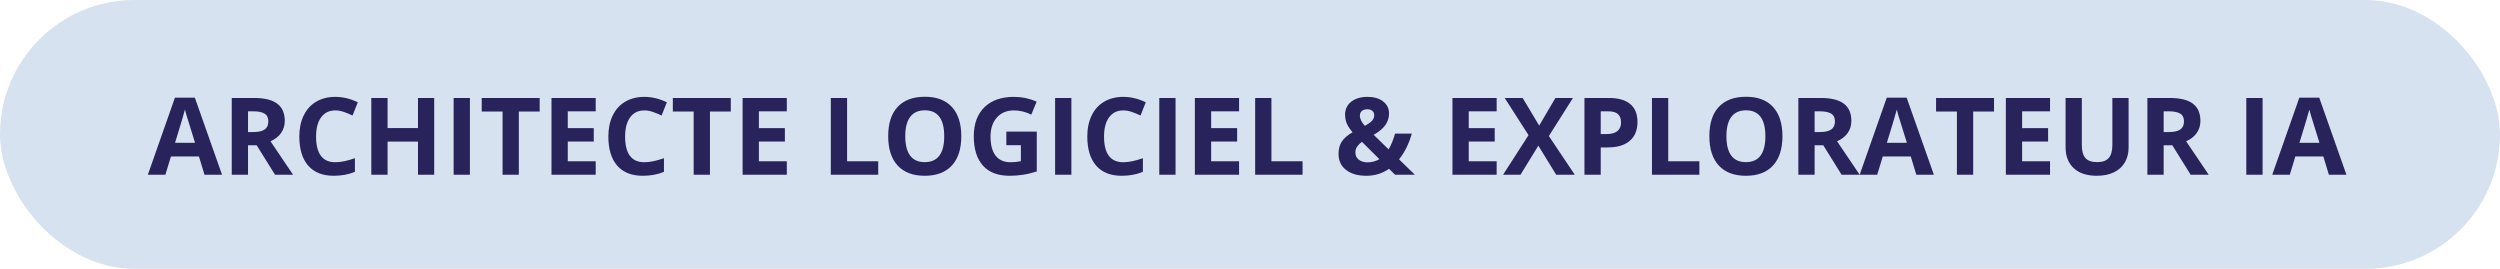
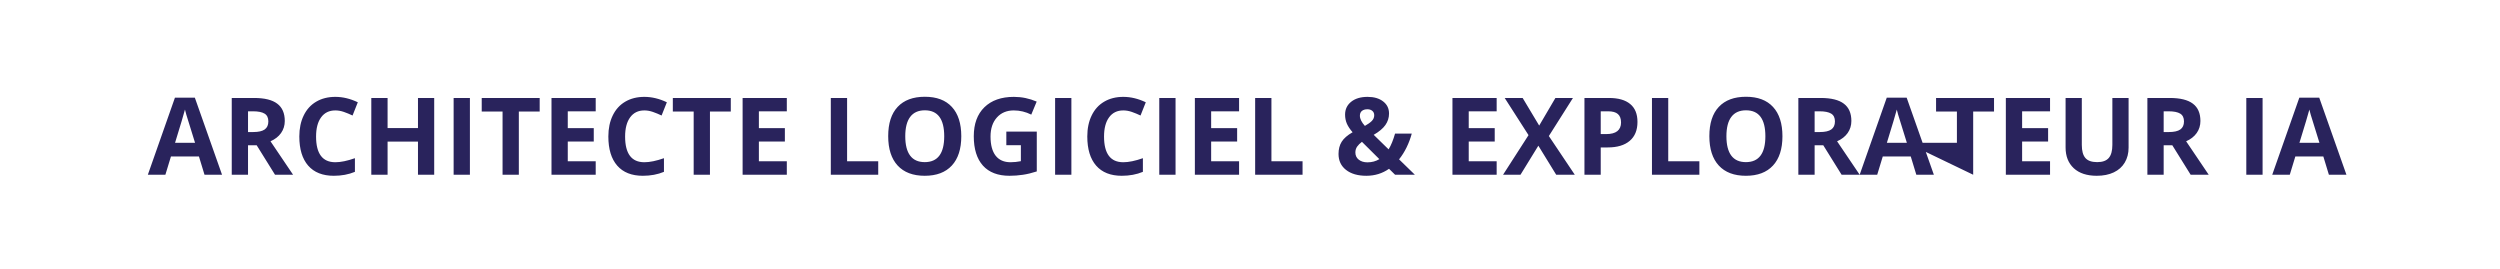
<svg xmlns="http://www.w3.org/2000/svg" width="372" height="40" viewBox="0 0 372 40" fill="none">
-   <rect width="372" height="40" rx="20" fill="#D7E2F0" />
-   <path d="M30.43 26L29.602 23.281H25.438L24.609 26H22L26.031 14.531H28.992L33.039 26H30.43ZM29.023 21.25C28.258 18.787 27.826 17.393 27.727 17.07C27.633 16.747 27.565 16.492 27.523 16.305C27.352 16.971 26.859 18.62 26.047 21.25H29.023ZM36.906 19.648H37.688C38.453 19.648 39.018 19.521 39.383 19.266C39.747 19.01 39.93 18.609 39.93 18.062C39.93 17.521 39.742 17.135 39.367 16.906C38.997 16.677 38.422 16.562 37.641 16.562H36.906V19.648ZM36.906 21.617V26H34.484V14.578H37.812C39.365 14.578 40.513 14.862 41.258 15.43C42.003 15.992 42.375 16.849 42.375 18C42.375 18.672 42.19 19.271 41.82 19.797C41.45 20.318 40.927 20.727 40.25 21.023C41.969 23.591 43.089 25.25 43.609 26H40.922L38.195 21.617H36.906ZM49.898 16.43C48.987 16.43 48.281 16.773 47.781 17.461C47.281 18.143 47.031 19.096 47.031 20.32C47.031 22.867 47.987 24.141 49.898 24.141C50.7 24.141 51.672 23.94 52.812 23.539V25.57C51.875 25.961 50.828 26.156 49.672 26.156C48.01 26.156 46.74 25.654 45.859 24.648C44.979 23.638 44.539 22.19 44.539 20.305C44.539 19.117 44.755 18.078 45.188 17.188C45.62 16.292 46.24 15.607 47.047 15.133C47.859 14.654 48.81 14.414 49.898 14.414C51.008 14.414 52.122 14.682 53.242 15.219L52.461 17.188C52.034 16.984 51.604 16.807 51.172 16.656C50.74 16.505 50.315 16.43 49.898 16.43ZM64.609 26H62.195V21.07H57.672V26H55.25V14.578H57.672V19.055H62.195V14.578H64.609V26ZM67.5 26V14.578H69.922V26H67.5ZM77.203 26H74.781V16.594H71.68V14.578H80.305V16.594H77.203V26ZM88.641 26H82.062V14.578H88.641V16.562H84.484V19.07H88.352V21.055H84.484V24H88.641V26ZM95.883 16.43C94.971 16.43 94.266 16.773 93.766 17.461C93.266 18.143 93.016 19.096 93.016 20.32C93.016 22.867 93.971 24.141 95.883 24.141C96.685 24.141 97.656 23.94 98.797 23.539V25.57C97.859 25.961 96.812 26.156 95.656 26.156C93.995 26.156 92.724 25.654 91.844 24.648C90.963 23.638 90.523 22.19 90.523 20.305C90.523 19.117 90.74 18.078 91.172 17.188C91.604 16.292 92.224 15.607 93.031 15.133C93.844 14.654 94.794 14.414 95.883 14.414C96.992 14.414 98.107 14.682 99.227 15.219L98.445 17.188C98.018 16.984 97.588 16.807 97.156 16.656C96.724 16.505 96.299 16.43 95.883 16.43ZM105.641 26H103.219V16.594H100.117V14.578H108.742V16.594H105.641V26ZM117.078 26H110.5V14.578H117.078V16.562H112.922V19.07H116.789V21.055H112.922V24H117.078V26ZM123.625 26V14.578H126.047V24H130.68V26H123.625ZM143.039 20.273C143.039 22.164 142.57 23.617 141.633 24.633C140.695 25.648 139.352 26.156 137.602 26.156C135.852 26.156 134.508 25.648 133.57 24.633C132.633 23.617 132.164 22.159 132.164 20.258C132.164 18.357 132.633 16.906 133.57 15.906C134.513 14.901 135.862 14.398 137.617 14.398C139.372 14.398 140.714 14.904 141.641 15.914C142.573 16.924 143.039 18.378 143.039 20.273ZM134.703 20.273C134.703 21.549 134.945 22.51 135.43 23.156C135.914 23.802 136.638 24.125 137.602 24.125C139.534 24.125 140.5 22.841 140.5 20.273C140.5 17.701 139.539 16.414 137.617 16.414C136.654 16.414 135.927 16.74 135.438 17.391C134.948 18.037 134.703 18.997 134.703 20.273ZM149.742 19.586H154.273V25.508C153.539 25.747 152.846 25.914 152.195 26.008C151.549 26.107 150.888 26.156 150.211 26.156C148.487 26.156 147.169 25.651 146.258 24.641C145.352 23.625 144.898 22.169 144.898 20.273C144.898 18.43 145.424 16.992 146.477 15.961C147.534 14.93 148.997 14.414 150.867 14.414C152.039 14.414 153.169 14.648 154.258 15.117L153.453 17.055C152.62 16.638 151.753 16.43 150.852 16.43C149.805 16.43 148.966 16.781 148.336 17.484C147.706 18.188 147.391 19.133 147.391 20.32C147.391 21.56 147.643 22.508 148.148 23.164C148.659 23.815 149.398 24.141 150.367 24.141C150.872 24.141 151.385 24.088 151.906 23.984V21.602H149.742V19.586ZM157 26V14.578H159.422V26H157ZM167.148 16.43C166.237 16.43 165.531 16.773 165.031 17.461C164.531 18.143 164.281 19.096 164.281 20.32C164.281 22.867 165.237 24.141 167.148 24.141C167.951 24.141 168.922 23.94 170.062 23.539V25.57C169.125 25.961 168.078 26.156 166.922 26.156C165.26 26.156 163.99 25.654 163.109 24.648C162.229 23.638 161.789 22.19 161.789 20.305C161.789 19.117 162.005 18.078 162.438 17.188C162.87 16.292 163.49 15.607 164.297 15.133C165.109 14.654 166.06 14.414 167.148 14.414C168.258 14.414 169.372 14.682 170.492 15.219L169.711 17.188C169.284 16.984 168.854 16.807 168.422 16.656C167.99 16.505 167.565 16.43 167.148 16.43ZM172.5 26V14.578H174.922V26H172.5ZM184.375 26H177.797V14.578H184.375V16.562H180.219V19.07H184.086V21.055H180.219V24H184.375V26ZM186.766 26V14.578H189.188V24H193.82V26H186.766ZM210.531 26H207.586L206.688 25.117C205.693 25.81 204.568 26.156 203.312 26.156C202.042 26.156 201.034 25.865 200.289 25.281C199.544 24.698 199.172 23.909 199.172 22.914C199.172 22.201 199.328 21.594 199.641 21.094C199.958 20.588 200.5 20.117 201.266 19.68C200.875 19.232 200.591 18.805 200.414 18.398C200.237 17.987 200.148 17.539 200.148 17.055C200.148 16.263 200.451 15.625 201.055 15.141C201.664 14.656 202.477 14.414 203.492 14.414C204.461 14.414 205.234 14.641 205.812 15.094C206.396 15.542 206.688 16.143 206.688 16.898C206.688 17.518 206.508 18.086 206.148 18.602C205.789 19.112 205.208 19.599 204.406 20.062L206.625 22.227C206.995 21.617 207.315 20.833 207.586 19.875H210.07C209.883 20.578 209.625 21.266 209.297 21.938C208.969 22.604 208.596 23.195 208.18 23.711L210.531 26ZM201.68 22.688C201.68 23.135 201.846 23.492 202.18 23.758C202.518 24.023 202.951 24.156 203.477 24.156C204.133 24.156 204.724 23.997 205.25 23.68L202.656 21.102C202.354 21.331 202.115 21.57 201.938 21.82C201.766 22.07 201.68 22.359 201.68 22.688ZM204.484 17.148C204.484 16.872 204.391 16.656 204.203 16.5C204.016 16.338 203.773 16.258 203.477 16.258C203.128 16.258 202.852 16.341 202.648 16.508C202.451 16.674 202.352 16.912 202.352 17.219C202.352 17.677 202.599 18.182 203.094 18.734C203.542 18.484 203.885 18.24 204.125 18C204.365 17.755 204.484 17.471 204.484 17.148ZM222.703 26H216.125V14.578H222.703V16.562H218.547V19.07H222.414V21.055H218.547V24H222.703V26ZM234.328 26H231.562L228.906 21.68L226.25 26H223.656L227.445 20.109L223.898 14.578H226.57L229.031 18.688L231.445 14.578H234.055L230.469 20.242L234.328 26ZM238.188 19.953H238.984C239.729 19.953 240.286 19.807 240.656 19.516C241.026 19.219 241.211 18.789 241.211 18.227C241.211 17.659 241.055 17.24 240.742 16.969C240.435 16.698 239.951 16.562 239.289 16.562H238.188V19.953ZM243.656 18.141C243.656 19.37 243.271 20.31 242.5 20.961C241.734 21.612 240.643 21.938 239.227 21.938H238.188V26H235.766V14.578H239.414C240.799 14.578 241.852 14.878 242.57 15.477C243.294 16.07 243.656 16.958 243.656 18.141ZM245.812 26V14.578H248.234V24H252.867V26H245.812ZM265.227 20.273C265.227 22.164 264.758 23.617 263.82 24.633C262.883 25.648 261.539 26.156 259.789 26.156C258.039 26.156 256.695 25.648 255.758 24.633C254.82 23.617 254.352 22.159 254.352 20.258C254.352 18.357 254.82 16.906 255.758 15.906C256.701 14.901 258.049 14.398 259.805 14.398C261.56 14.398 262.901 14.904 263.828 15.914C264.76 16.924 265.227 18.378 265.227 20.273ZM256.891 20.273C256.891 21.549 257.133 22.51 257.617 23.156C258.102 23.802 258.826 24.125 259.789 24.125C261.721 24.125 262.688 22.841 262.688 20.273C262.688 17.701 261.727 16.414 259.805 16.414C258.841 16.414 258.115 16.74 257.625 17.391C257.135 18.037 256.891 18.997 256.891 20.273ZM270.016 19.648H270.797C271.562 19.648 272.128 19.521 272.492 19.266C272.857 19.01 273.039 18.609 273.039 18.062C273.039 17.521 272.852 17.135 272.477 16.906C272.107 16.677 271.531 16.562 270.75 16.562H270.016V19.648ZM270.016 21.617V26H267.594V14.578H270.922C272.474 14.578 273.622 14.862 274.367 15.43C275.112 15.992 275.484 16.849 275.484 18C275.484 18.672 275.299 19.271 274.93 19.797C274.56 20.318 274.036 20.727 273.359 21.023C275.078 23.591 276.198 25.25 276.719 26H274.031L271.305 21.617H270.016ZM285.148 26L284.32 23.281H280.156L279.328 26H276.719L280.75 14.531H283.711L287.758 26H285.148ZM283.742 21.25C282.977 18.787 282.544 17.393 282.445 17.07C282.352 16.747 282.284 16.492 282.242 16.305C282.07 16.971 281.578 18.62 280.766 21.25H283.742ZM293.609 26H291.188V16.594H288.086V14.578H296.711V16.594H293.609V26ZM305.047 26H298.469V14.578H305.047V16.562H300.891V19.07H304.758V21.055H300.891V24H305.047V26ZM316.734 14.578V21.969C316.734 22.812 316.544 23.552 316.164 24.188C315.789 24.823 315.245 25.31 314.531 25.648C313.818 25.987 312.974 26.156 312 26.156C310.531 26.156 309.391 25.781 308.578 25.031C307.766 24.276 307.359 23.245 307.359 21.938V14.578H309.773V21.57C309.773 22.451 309.951 23.096 310.305 23.508C310.659 23.919 311.245 24.125 312.062 24.125C312.854 24.125 313.427 23.919 313.781 23.508C314.141 23.091 314.32 22.44 314.32 21.555V14.578H316.734ZM321.953 19.648H322.734C323.5 19.648 324.065 19.521 324.43 19.266C324.794 19.01 324.977 18.609 324.977 18.062C324.977 17.521 324.789 17.135 324.414 16.906C324.044 16.677 323.469 16.562 322.688 16.562H321.953V19.648ZM321.953 21.617V26H319.531V14.578H322.859C324.411 14.578 325.56 14.862 326.305 15.43C327.049 15.992 327.422 16.849 327.422 18C327.422 18.672 327.237 19.271 326.867 19.797C326.497 20.318 325.974 20.727 325.297 21.023C327.016 23.591 328.135 25.25 328.656 26H325.969L323.242 21.617H321.953ZM334.25 26V14.578H336.672V26H334.25ZM346.539 26L345.711 23.281H341.547L340.719 26H338.109L342.141 14.531H345.102L349.148 26H346.539ZM345.133 21.25C344.367 18.787 343.935 17.393 343.836 17.07C343.742 16.747 343.674 16.492 343.633 16.305C343.461 16.971 342.969 18.62 342.156 21.25H345.133Z" fill="#29235C" />
+   <path d="M30.43 26L29.602 23.281H25.438L24.609 26H22L26.031 14.531H28.992L33.039 26H30.43ZM29.023 21.25C28.258 18.787 27.826 17.393 27.727 17.07C27.633 16.747 27.565 16.492 27.523 16.305C27.352 16.971 26.859 18.62 26.047 21.25H29.023ZM36.906 19.648H37.688C38.453 19.648 39.018 19.521 39.383 19.266C39.747 19.01 39.93 18.609 39.93 18.062C39.93 17.521 39.742 17.135 39.367 16.906C38.997 16.677 38.422 16.562 37.641 16.562H36.906V19.648ZM36.906 21.617V26H34.484V14.578H37.812C39.365 14.578 40.513 14.862 41.258 15.43C42.003 15.992 42.375 16.849 42.375 18C42.375 18.672 42.19 19.271 41.82 19.797C41.45 20.318 40.927 20.727 40.25 21.023C41.969 23.591 43.089 25.25 43.609 26H40.922L38.195 21.617H36.906ZM49.898 16.43C48.987 16.43 48.281 16.773 47.781 17.461C47.281 18.143 47.031 19.096 47.031 20.32C47.031 22.867 47.987 24.141 49.898 24.141C50.7 24.141 51.672 23.94 52.812 23.539V25.57C51.875 25.961 50.828 26.156 49.672 26.156C48.01 26.156 46.74 25.654 45.859 24.648C44.979 23.638 44.539 22.19 44.539 20.305C44.539 19.117 44.755 18.078 45.188 17.188C45.62 16.292 46.24 15.607 47.047 15.133C47.859 14.654 48.81 14.414 49.898 14.414C51.008 14.414 52.122 14.682 53.242 15.219L52.461 17.188C52.034 16.984 51.604 16.807 51.172 16.656C50.74 16.505 50.315 16.43 49.898 16.43ZM64.609 26H62.195V21.07H57.672V26H55.25V14.578H57.672V19.055H62.195V14.578H64.609V26ZM67.5 26V14.578H69.922V26H67.5ZM77.203 26H74.781V16.594H71.68V14.578H80.305V16.594H77.203V26ZM88.641 26H82.062V14.578H88.641V16.562H84.484V19.07H88.352V21.055H84.484V24H88.641V26ZM95.883 16.43C94.971 16.43 94.266 16.773 93.766 17.461C93.266 18.143 93.016 19.096 93.016 20.32C93.016 22.867 93.971 24.141 95.883 24.141C96.685 24.141 97.656 23.94 98.797 23.539V25.57C97.859 25.961 96.812 26.156 95.656 26.156C93.995 26.156 92.724 25.654 91.844 24.648C90.963 23.638 90.523 22.19 90.523 20.305C90.523 19.117 90.74 18.078 91.172 17.188C91.604 16.292 92.224 15.607 93.031 15.133C93.844 14.654 94.794 14.414 95.883 14.414C96.992 14.414 98.107 14.682 99.227 15.219L98.445 17.188C98.018 16.984 97.588 16.807 97.156 16.656C96.724 16.505 96.299 16.43 95.883 16.43ZM105.641 26H103.219V16.594H100.117V14.578H108.742V16.594H105.641V26ZM117.078 26H110.5V14.578H117.078V16.562H112.922V19.07H116.789V21.055H112.922V24H117.078V26ZM123.625 26V14.578H126.047V24H130.68V26H123.625ZM143.039 20.273C143.039 22.164 142.57 23.617 141.633 24.633C140.695 25.648 139.352 26.156 137.602 26.156C135.852 26.156 134.508 25.648 133.57 24.633C132.633 23.617 132.164 22.159 132.164 20.258C132.164 18.357 132.633 16.906 133.57 15.906C134.513 14.901 135.862 14.398 137.617 14.398C139.372 14.398 140.714 14.904 141.641 15.914C142.573 16.924 143.039 18.378 143.039 20.273ZM134.703 20.273C134.703 21.549 134.945 22.51 135.43 23.156C135.914 23.802 136.638 24.125 137.602 24.125C139.534 24.125 140.5 22.841 140.5 20.273C140.5 17.701 139.539 16.414 137.617 16.414C136.654 16.414 135.927 16.74 135.438 17.391C134.948 18.037 134.703 18.997 134.703 20.273ZM149.742 19.586H154.273V25.508C153.539 25.747 152.846 25.914 152.195 26.008C151.549 26.107 150.888 26.156 150.211 26.156C148.487 26.156 147.169 25.651 146.258 24.641C145.352 23.625 144.898 22.169 144.898 20.273C144.898 18.43 145.424 16.992 146.477 15.961C147.534 14.93 148.997 14.414 150.867 14.414C152.039 14.414 153.169 14.648 154.258 15.117L153.453 17.055C152.62 16.638 151.753 16.43 150.852 16.43C149.805 16.43 148.966 16.781 148.336 17.484C147.706 18.188 147.391 19.133 147.391 20.32C147.391 21.56 147.643 22.508 148.148 23.164C148.659 23.815 149.398 24.141 150.367 24.141C150.872 24.141 151.385 24.088 151.906 23.984V21.602H149.742V19.586ZM157 26V14.578H159.422V26H157ZM167.148 16.43C166.237 16.43 165.531 16.773 165.031 17.461C164.531 18.143 164.281 19.096 164.281 20.32C164.281 22.867 165.237 24.141 167.148 24.141C167.951 24.141 168.922 23.94 170.062 23.539V25.57C169.125 25.961 168.078 26.156 166.922 26.156C165.26 26.156 163.99 25.654 163.109 24.648C162.229 23.638 161.789 22.19 161.789 20.305C161.789 19.117 162.005 18.078 162.438 17.188C162.87 16.292 163.49 15.607 164.297 15.133C165.109 14.654 166.06 14.414 167.148 14.414C168.258 14.414 169.372 14.682 170.492 15.219L169.711 17.188C169.284 16.984 168.854 16.807 168.422 16.656C167.99 16.505 167.565 16.43 167.148 16.43ZM172.5 26V14.578H174.922V26H172.5ZM184.375 26H177.797V14.578H184.375V16.562H180.219V19.07H184.086V21.055H180.219V24H184.375V26ZM186.766 26V14.578H189.188V24H193.82V26H186.766ZM210.531 26H207.586L206.688 25.117C205.693 25.81 204.568 26.156 203.312 26.156C202.042 26.156 201.034 25.865 200.289 25.281C199.544 24.698 199.172 23.909 199.172 22.914C199.172 22.201 199.328 21.594 199.641 21.094C199.958 20.588 200.5 20.117 201.266 19.68C200.875 19.232 200.591 18.805 200.414 18.398C200.237 17.987 200.148 17.539 200.148 17.055C200.148 16.263 200.451 15.625 201.055 15.141C201.664 14.656 202.477 14.414 203.492 14.414C204.461 14.414 205.234 14.641 205.812 15.094C206.396 15.542 206.688 16.143 206.688 16.898C206.688 17.518 206.508 18.086 206.148 18.602C205.789 19.112 205.208 19.599 204.406 20.062L206.625 22.227C206.995 21.617 207.315 20.833 207.586 19.875H210.07C209.883 20.578 209.625 21.266 209.297 21.938C208.969 22.604 208.596 23.195 208.18 23.711L210.531 26ZM201.68 22.688C201.68 23.135 201.846 23.492 202.18 23.758C202.518 24.023 202.951 24.156 203.477 24.156C204.133 24.156 204.724 23.997 205.25 23.68L202.656 21.102C202.354 21.331 202.115 21.57 201.938 21.82C201.766 22.07 201.68 22.359 201.68 22.688ZM204.484 17.148C204.484 16.872 204.391 16.656 204.203 16.5C204.016 16.338 203.773 16.258 203.477 16.258C203.128 16.258 202.852 16.341 202.648 16.508C202.451 16.674 202.352 16.912 202.352 17.219C202.352 17.677 202.599 18.182 203.094 18.734C203.542 18.484 203.885 18.24 204.125 18C204.365 17.755 204.484 17.471 204.484 17.148ZM222.703 26H216.125V14.578H222.703V16.562H218.547V19.07H222.414V21.055H218.547V24H222.703V26ZM234.328 26H231.562L228.906 21.68L226.25 26H223.656L227.445 20.109L223.898 14.578H226.57L229.031 18.688L231.445 14.578H234.055L230.469 20.242L234.328 26ZM238.188 19.953H238.984C239.729 19.953 240.286 19.807 240.656 19.516C241.026 19.219 241.211 18.789 241.211 18.227C241.211 17.659 241.055 17.24 240.742 16.969C240.435 16.698 239.951 16.562 239.289 16.562H238.188V19.953ZM243.656 18.141C243.656 19.37 243.271 20.31 242.5 20.961C241.734 21.612 240.643 21.938 239.227 21.938H238.188V26H235.766V14.578H239.414C240.799 14.578 241.852 14.878 242.57 15.477C243.294 16.07 243.656 16.958 243.656 18.141ZM245.812 26V14.578H248.234V24H252.867V26H245.812ZM265.227 20.273C265.227 22.164 264.758 23.617 263.82 24.633C262.883 25.648 261.539 26.156 259.789 26.156C258.039 26.156 256.695 25.648 255.758 24.633C254.82 23.617 254.352 22.159 254.352 20.258C254.352 18.357 254.82 16.906 255.758 15.906C256.701 14.901 258.049 14.398 259.805 14.398C261.56 14.398 262.901 14.904 263.828 15.914C264.76 16.924 265.227 18.378 265.227 20.273ZM256.891 20.273C256.891 21.549 257.133 22.51 257.617 23.156C258.102 23.802 258.826 24.125 259.789 24.125C261.721 24.125 262.688 22.841 262.688 20.273C262.688 17.701 261.727 16.414 259.805 16.414C258.841 16.414 258.115 16.74 257.625 17.391C257.135 18.037 256.891 18.997 256.891 20.273ZM270.016 19.648H270.797C271.562 19.648 272.128 19.521 272.492 19.266C272.857 19.01 273.039 18.609 273.039 18.062C273.039 17.521 272.852 17.135 272.477 16.906C272.107 16.677 271.531 16.562 270.75 16.562H270.016V19.648ZM270.016 21.617V26H267.594V14.578H270.922C272.474 14.578 273.622 14.862 274.367 15.43C275.112 15.992 275.484 16.849 275.484 18C275.484 18.672 275.299 19.271 274.93 19.797C274.56 20.318 274.036 20.727 273.359 21.023C275.078 23.591 276.198 25.25 276.719 26H274.031L271.305 21.617H270.016ZM285.148 26L284.32 23.281H280.156L279.328 26H276.719L280.75 14.531H283.711L287.758 26H285.148ZM283.742 21.25C282.977 18.787 282.544 17.393 282.445 17.07C282.352 16.747 282.284 16.492 282.242 16.305C282.07 16.971 281.578 18.62 280.766 21.25H283.742ZH291.188V16.594H288.086V14.578H296.711V16.594H293.609V26ZM305.047 26H298.469V14.578H305.047V16.562H300.891V19.07H304.758V21.055H300.891V24H305.047V26ZM316.734 14.578V21.969C316.734 22.812 316.544 23.552 316.164 24.188C315.789 24.823 315.245 25.31 314.531 25.648C313.818 25.987 312.974 26.156 312 26.156C310.531 26.156 309.391 25.781 308.578 25.031C307.766 24.276 307.359 23.245 307.359 21.938V14.578H309.773V21.57C309.773 22.451 309.951 23.096 310.305 23.508C310.659 23.919 311.245 24.125 312.062 24.125C312.854 24.125 313.427 23.919 313.781 23.508C314.141 23.091 314.32 22.44 314.32 21.555V14.578H316.734ZM321.953 19.648H322.734C323.5 19.648 324.065 19.521 324.43 19.266C324.794 19.01 324.977 18.609 324.977 18.062C324.977 17.521 324.789 17.135 324.414 16.906C324.044 16.677 323.469 16.562 322.688 16.562H321.953V19.648ZM321.953 21.617V26H319.531V14.578H322.859C324.411 14.578 325.56 14.862 326.305 15.43C327.049 15.992 327.422 16.849 327.422 18C327.422 18.672 327.237 19.271 326.867 19.797C326.497 20.318 325.974 20.727 325.297 21.023C327.016 23.591 328.135 25.25 328.656 26H325.969L323.242 21.617H321.953ZM334.25 26V14.578H336.672V26H334.25ZM346.539 26L345.711 23.281H341.547L340.719 26H338.109L342.141 14.531H345.102L349.148 26H346.539ZM345.133 21.25C344.367 18.787 343.935 17.393 343.836 17.07C343.742 16.747 343.674 16.492 343.633 16.305C343.461 16.971 342.969 18.62 342.156 21.25H345.133Z" fill="#29235C" />
</svg>